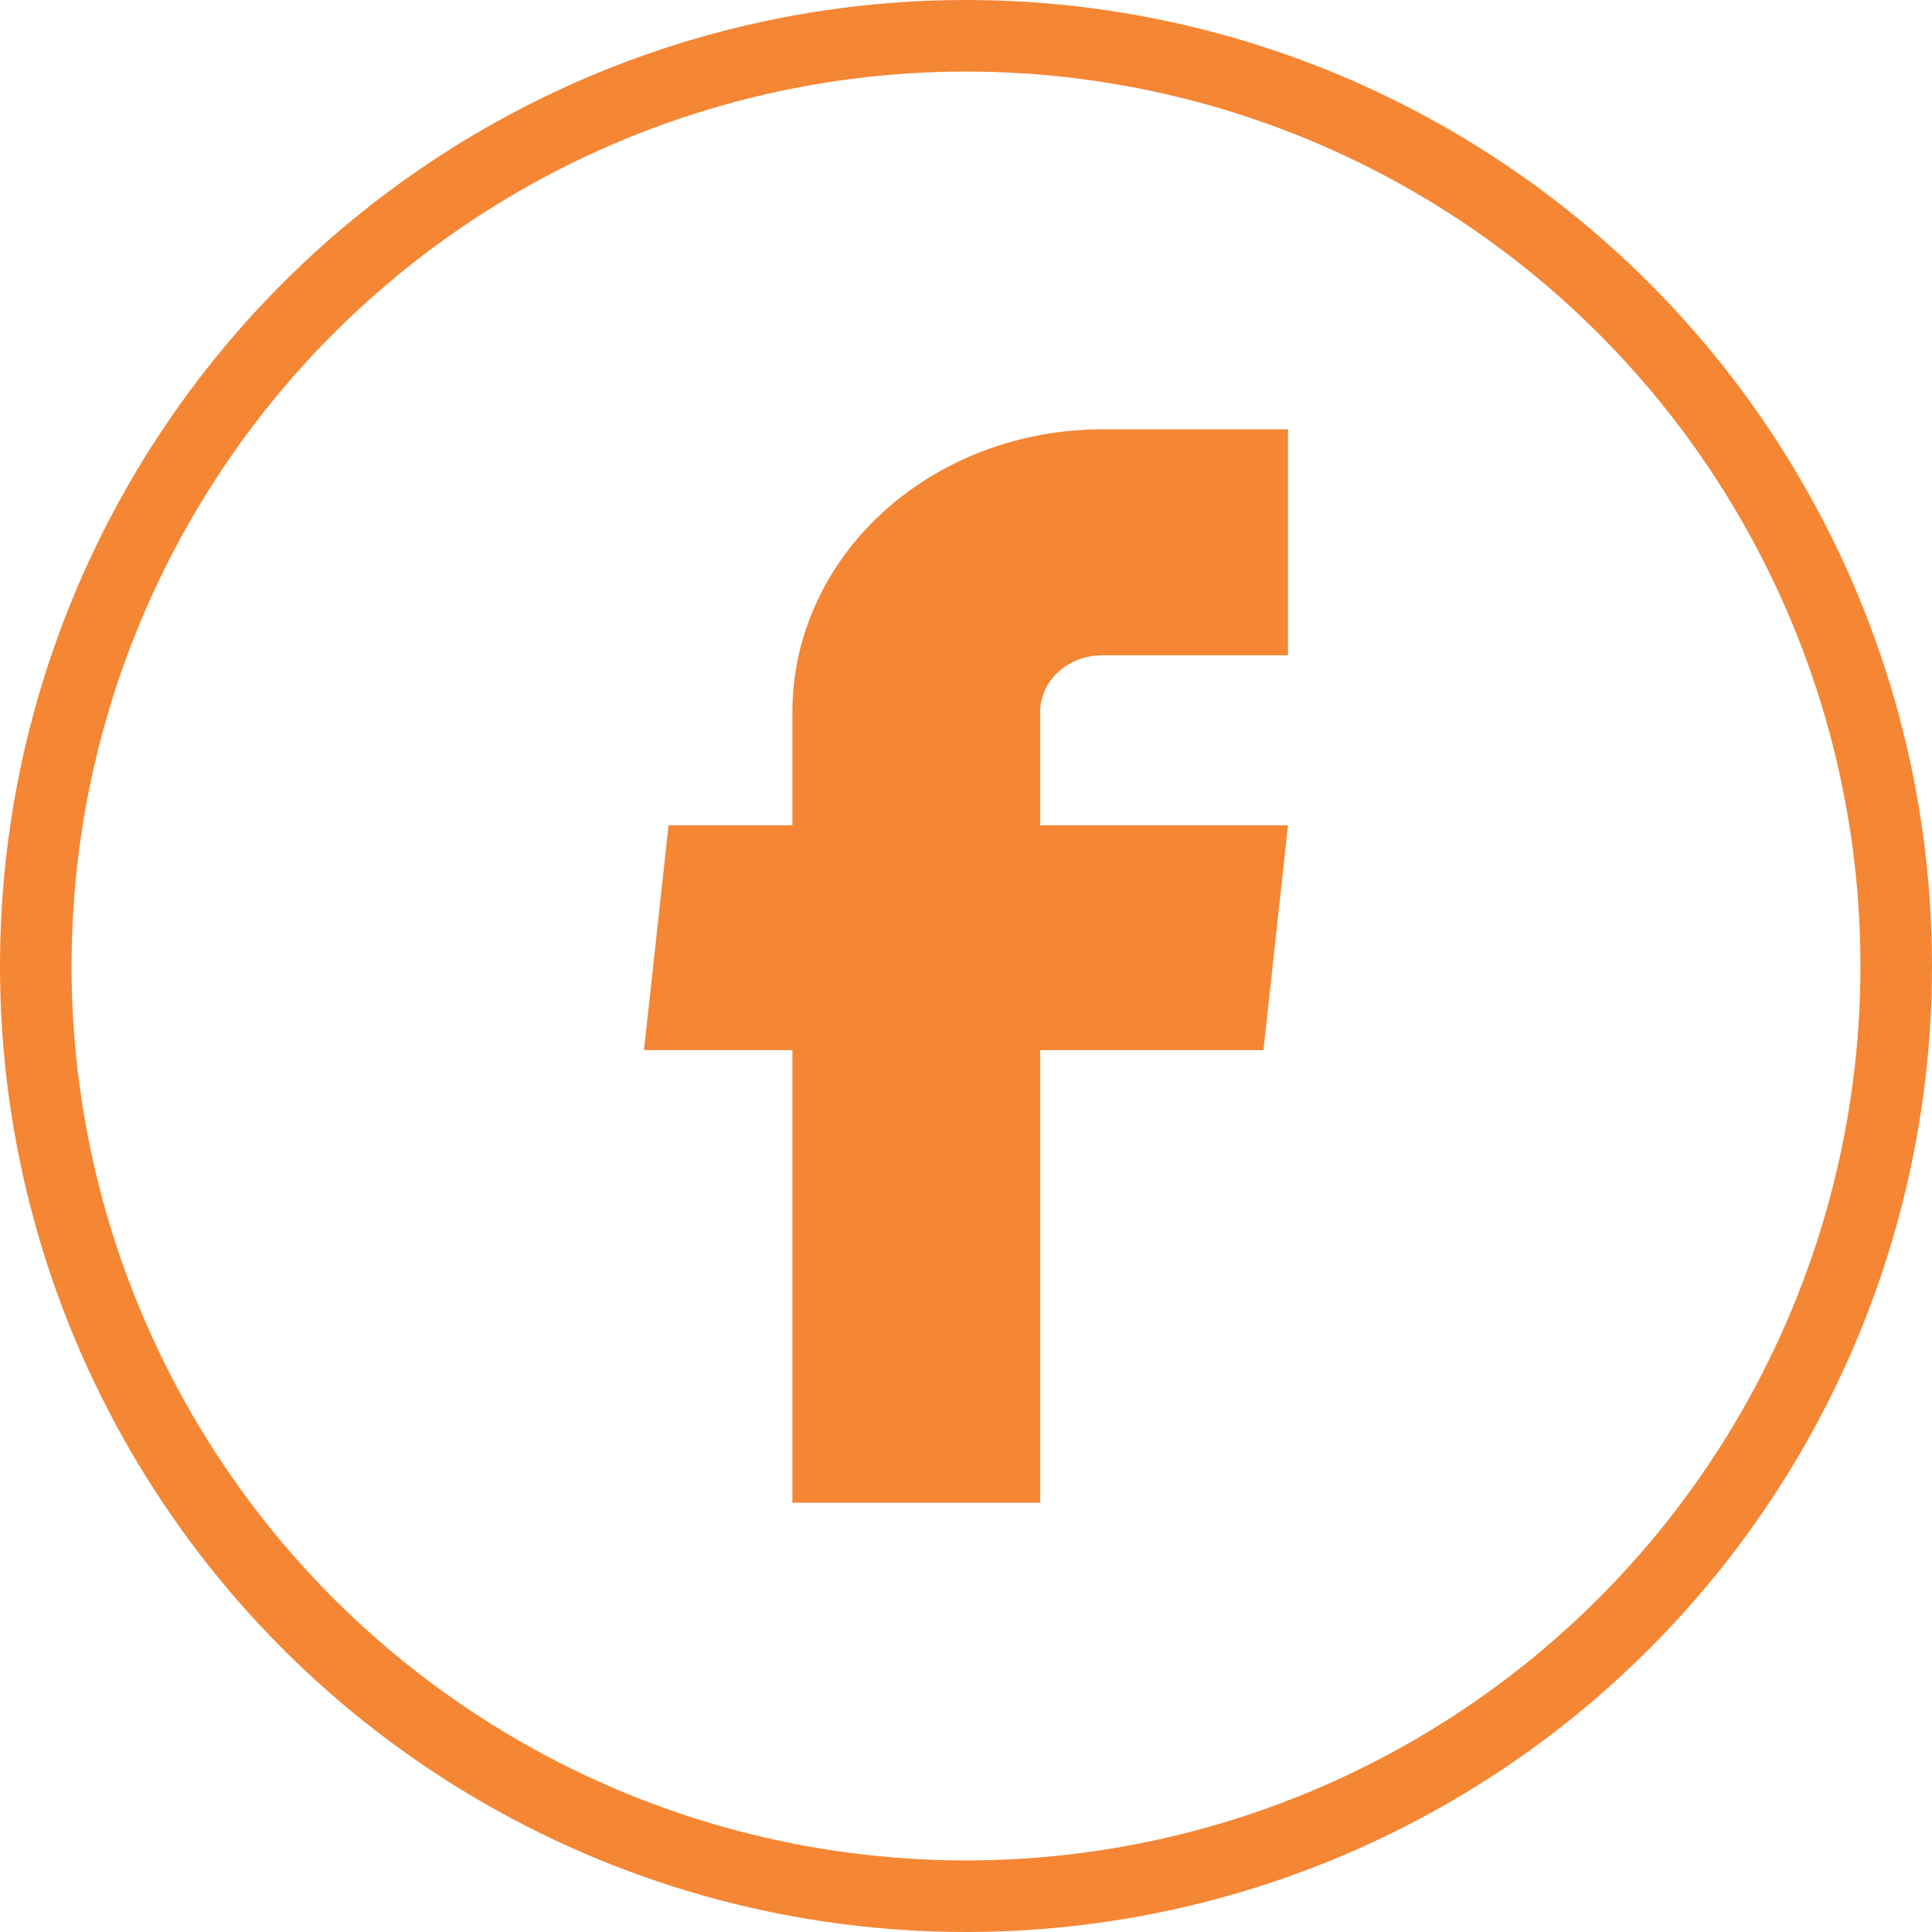
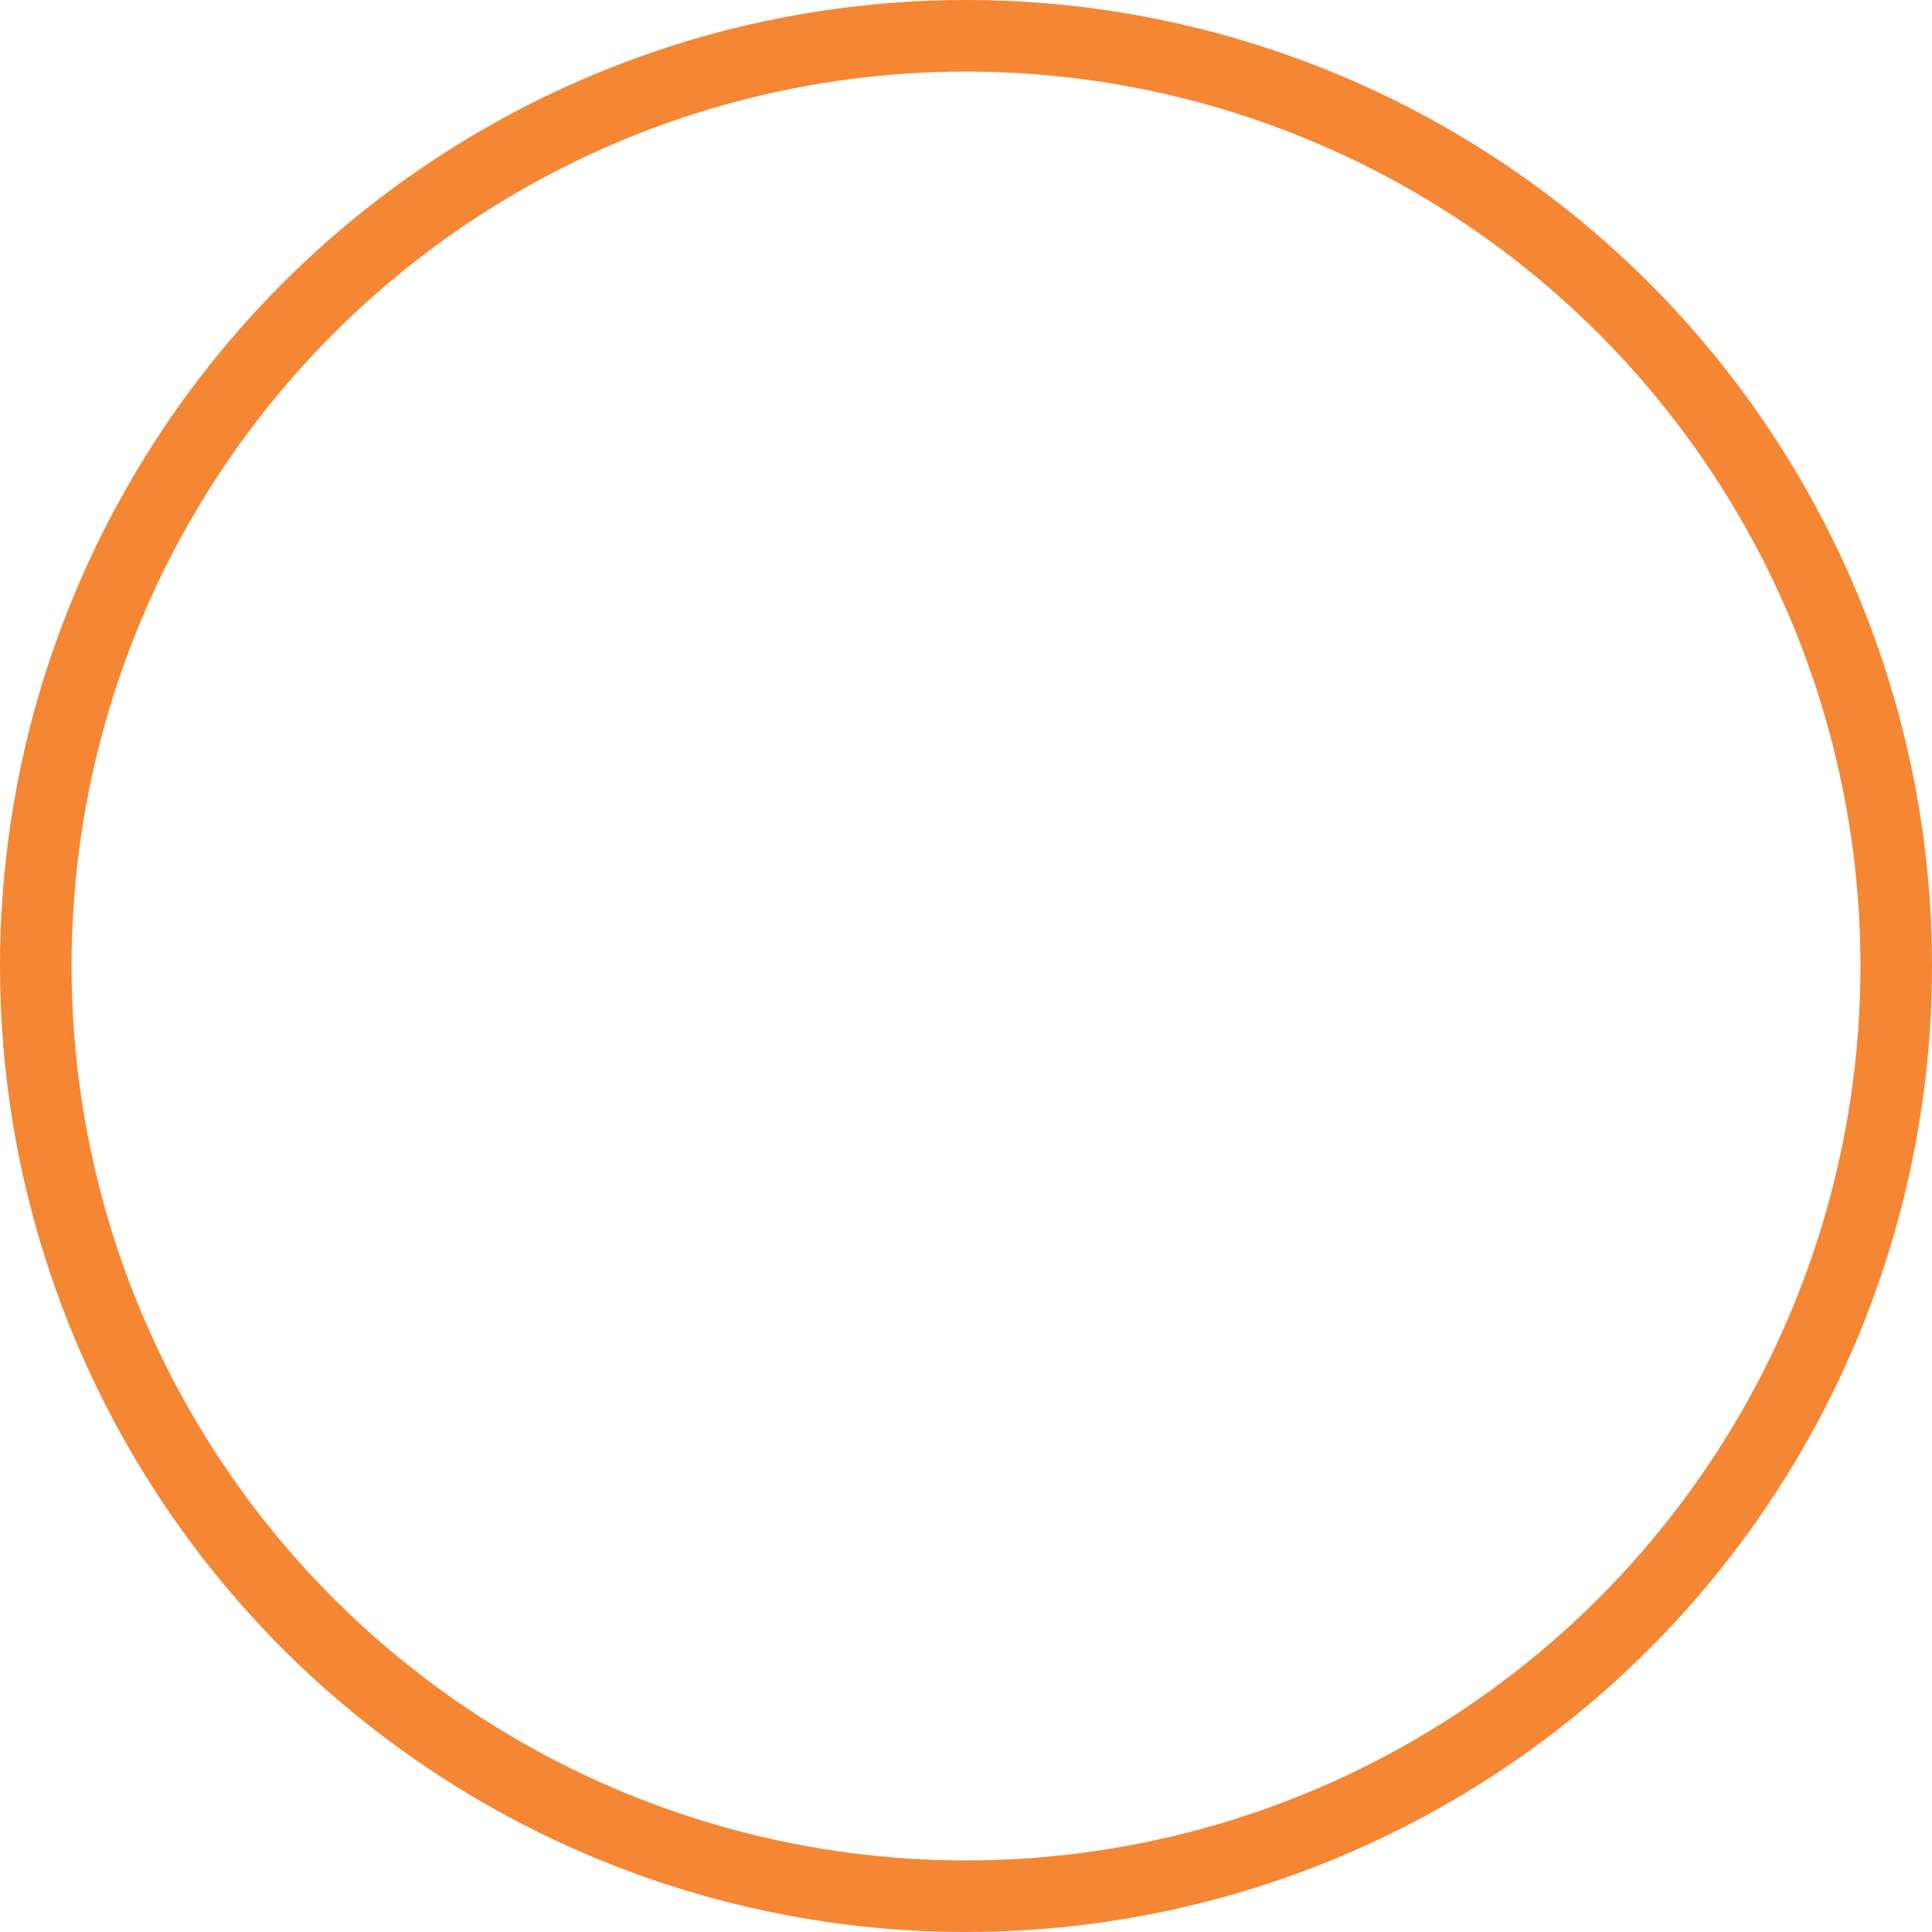
<svg xmlns="http://www.w3.org/2000/svg" width="27" height="27" viewBox="0 0 27 27" fill="none">
-   <path d="M11.074 21H14.537V14.676H17.657L18 11.534H14.537V9.947C14.537 9.738 14.628 9.537 14.791 9.389C14.953 9.241 15.173 9.158 15.403 9.158H18V6H15.403C14.255 6 13.154 6.416 12.342 7.156C11.53 7.896 11.074 8.9 11.074 9.947V11.534H9.343L9 14.676H11.074V21Z" fill="#F58634" />
  <circle cx="13.5" cy="13.5" r="13" stroke="#F58634" />
</svg>